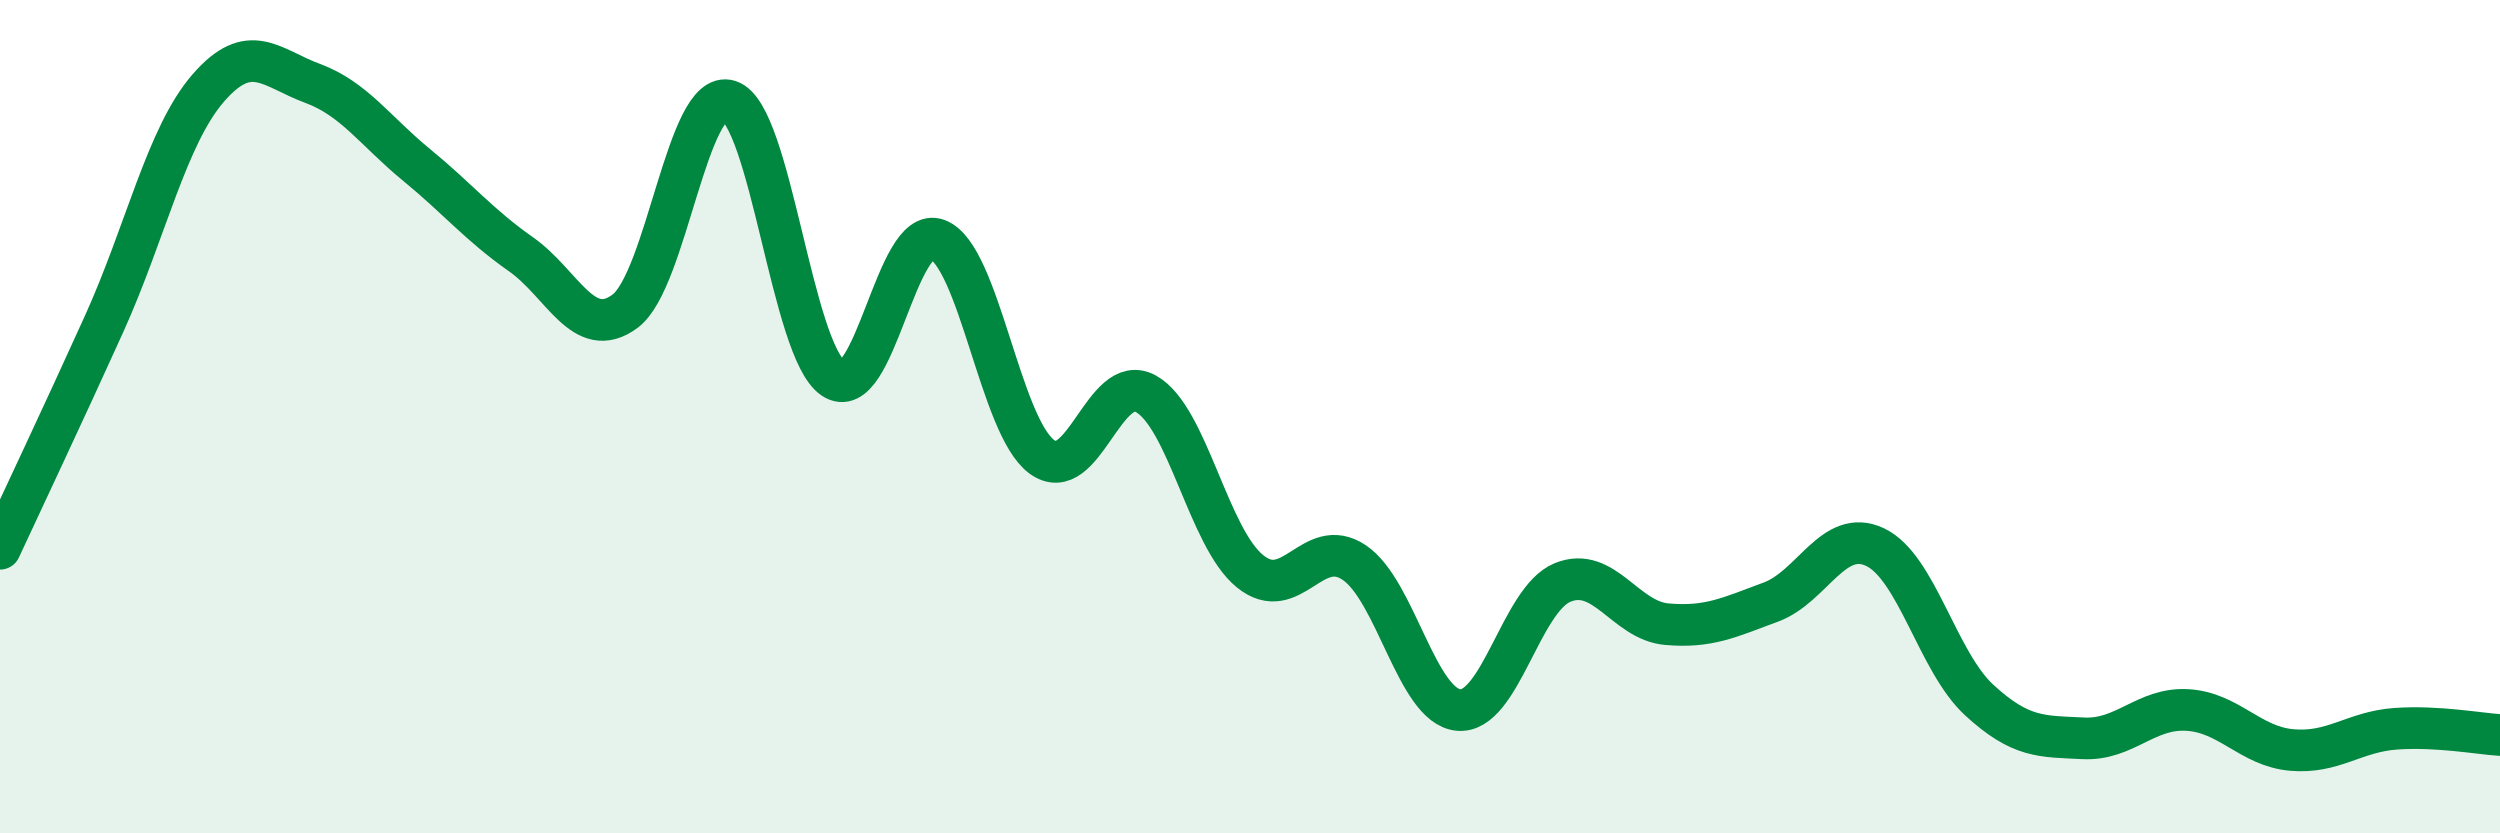
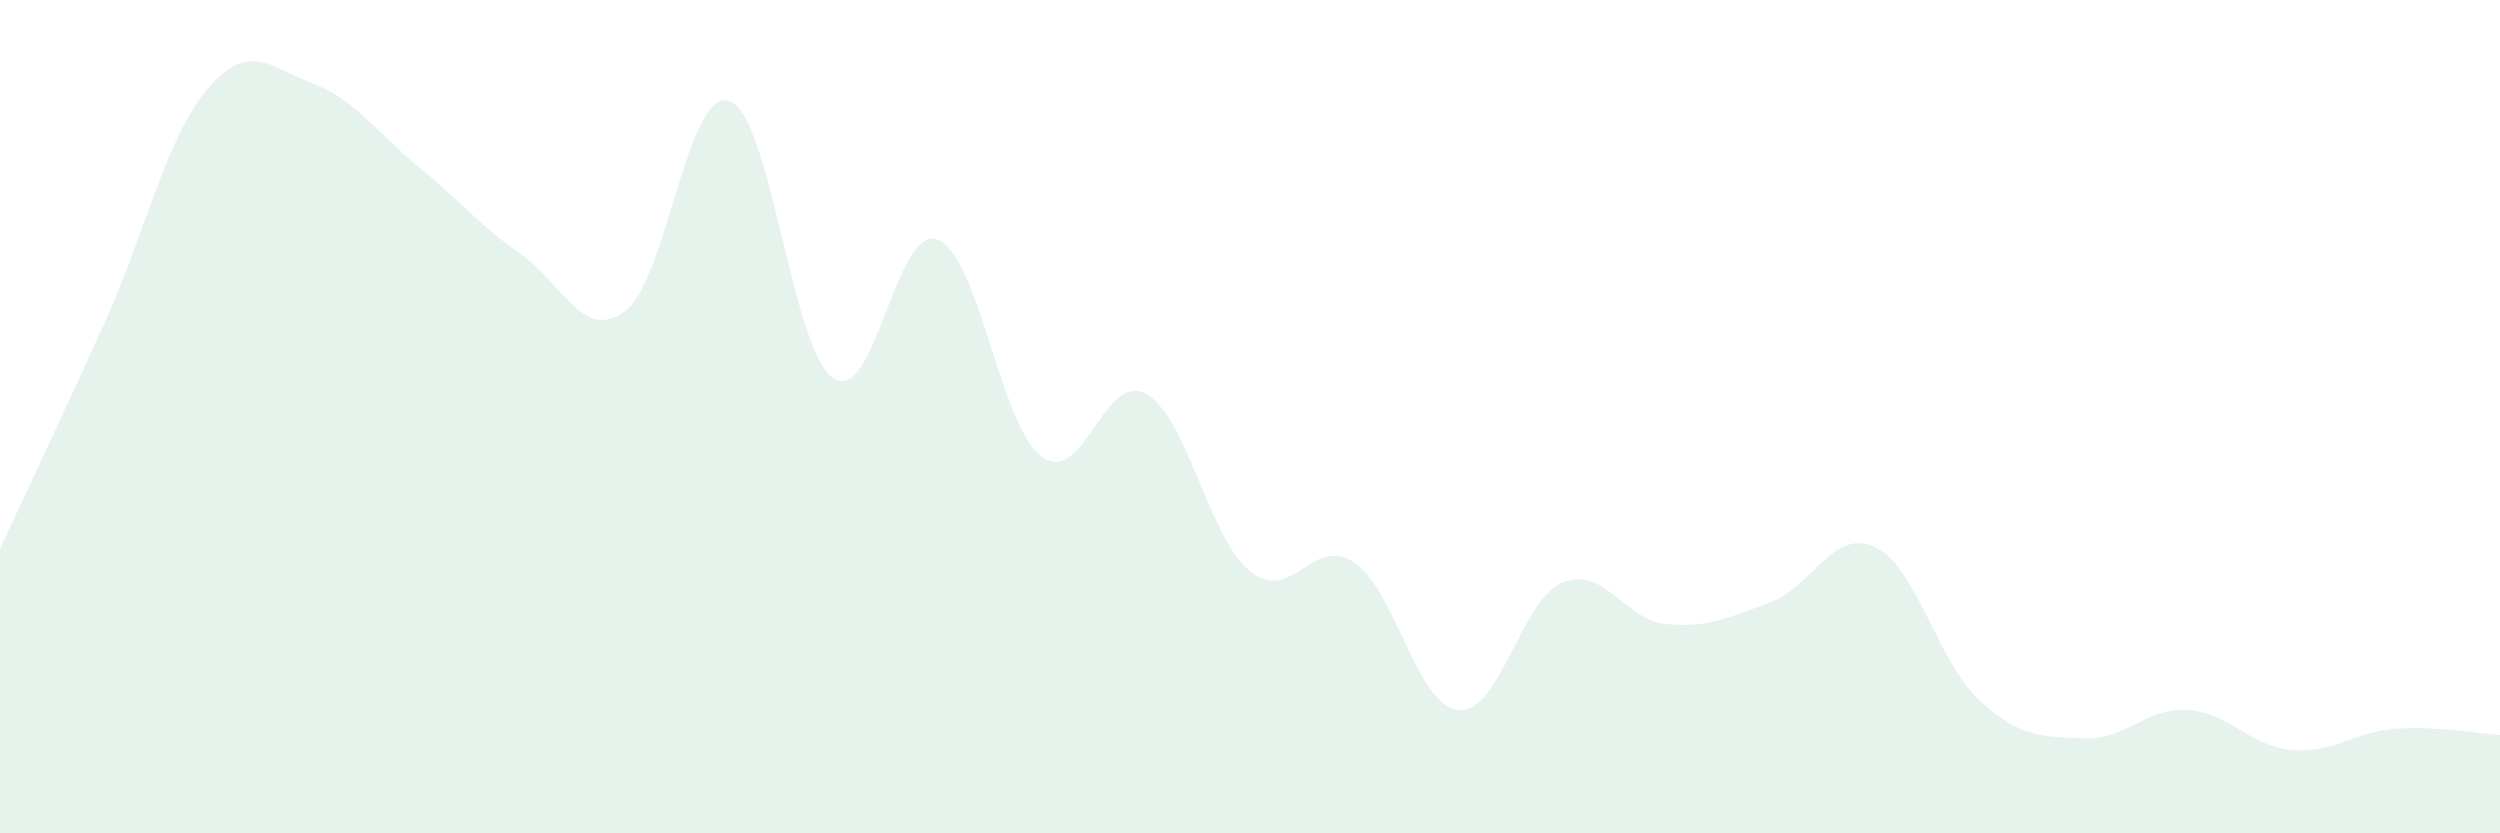
<svg xmlns="http://www.w3.org/2000/svg" width="60" height="20" viewBox="0 0 60 20">
  <path d="M 0,13.17 C 0.5,12.09 1.5,9.98 2.5,7.77 C 3.5,5.56 4,3.26 5,2.11 C 6,0.96 6.5,1.63 7.5,2 C 8.5,2.37 9,3.14 10,3.96 C 11,4.78 11.5,5.4 12.5,6.1 C 13.5,6.8 14,8.21 15,7.47 C 16,6.73 16.5,2.1 17.5,2.42 C 18.5,2.74 19,8.41 20,9.08 C 21,9.75 21.5,5.37 22.5,5.75 C 23.5,6.13 24,10.22 25,10.96 C 26,11.7 26.5,8.9 27.5,9.45 C 28.5,10 29,12.9 30,13.71 C 31,14.52 31.5,12.83 32.5,13.5 C 33.5,14.17 34,16.94 35,17.04 C 36,17.14 36.5,14.39 37.5,13.98 C 38.5,13.57 39,14.89 40,14.98 C 41,15.07 41.5,14.82 42.5,14.45 C 43.5,14.08 44,12.66 45,13.13 C 46,13.6 46.5,15.88 47.5,16.8 C 48.5,17.72 49,17.67 50,17.72 C 51,17.77 51.5,16.98 52.5,17.04 C 53.5,17.1 54,17.91 55,18 C 56,18.09 56.5,17.56 57.5,17.49 C 58.5,17.42 59.5,17.61 60,17.64L60 20L0 20Z" fill="#008740" opacity="0.1" stroke-linecap="round" stroke-linejoin="round" />
-   <path d="M 0,13.17 C 0.5,12.09 1.5,9.98 2.5,7.77 C 3.5,5.56 4,3.26 5,2.11 C 6,0.96 6.5,1.63 7.5,2 C 8.5,2.37 9,3.14 10,3.96 C 11,4.78 11.5,5.4 12.5,6.1 C 13.5,6.8 14,8.21 15,7.47 C 16,6.73 16.5,2.1 17.5,2.42 C 18.5,2.74 19,8.41 20,9.08 C 21,9.75 21.5,5.37 22.5,5.75 C 23.5,6.13 24,10.22 25,10.96 C 26,11.7 26.5,8.9 27.5,9.45 C 28.5,10 29,12.9 30,13.71 C 31,14.52 31.5,12.83 32.5,13.5 C 33.5,14.17 34,16.94 35,17.04 C 36,17.14 36.5,14.39 37.5,13.98 C 38.5,13.57 39,14.89 40,14.98 C 41,15.07 41.5,14.82 42.5,14.45 C 43.5,14.08 44,12.66 45,13.13 C 46,13.6 46.5,15.88 47.5,16.8 C 48.5,17.72 49,17.67 50,17.72 C 51,17.77 51.5,16.98 52.5,17.04 C 53.5,17.1 54,17.91 55,18 C 56,18.09 56.5,17.56 57.5,17.49 C 58.5,17.42 59.5,17.61 60,17.64" stroke="#008740" stroke-width="1" fill="none" stroke-linecap="round" stroke-linejoin="round" />
</svg>